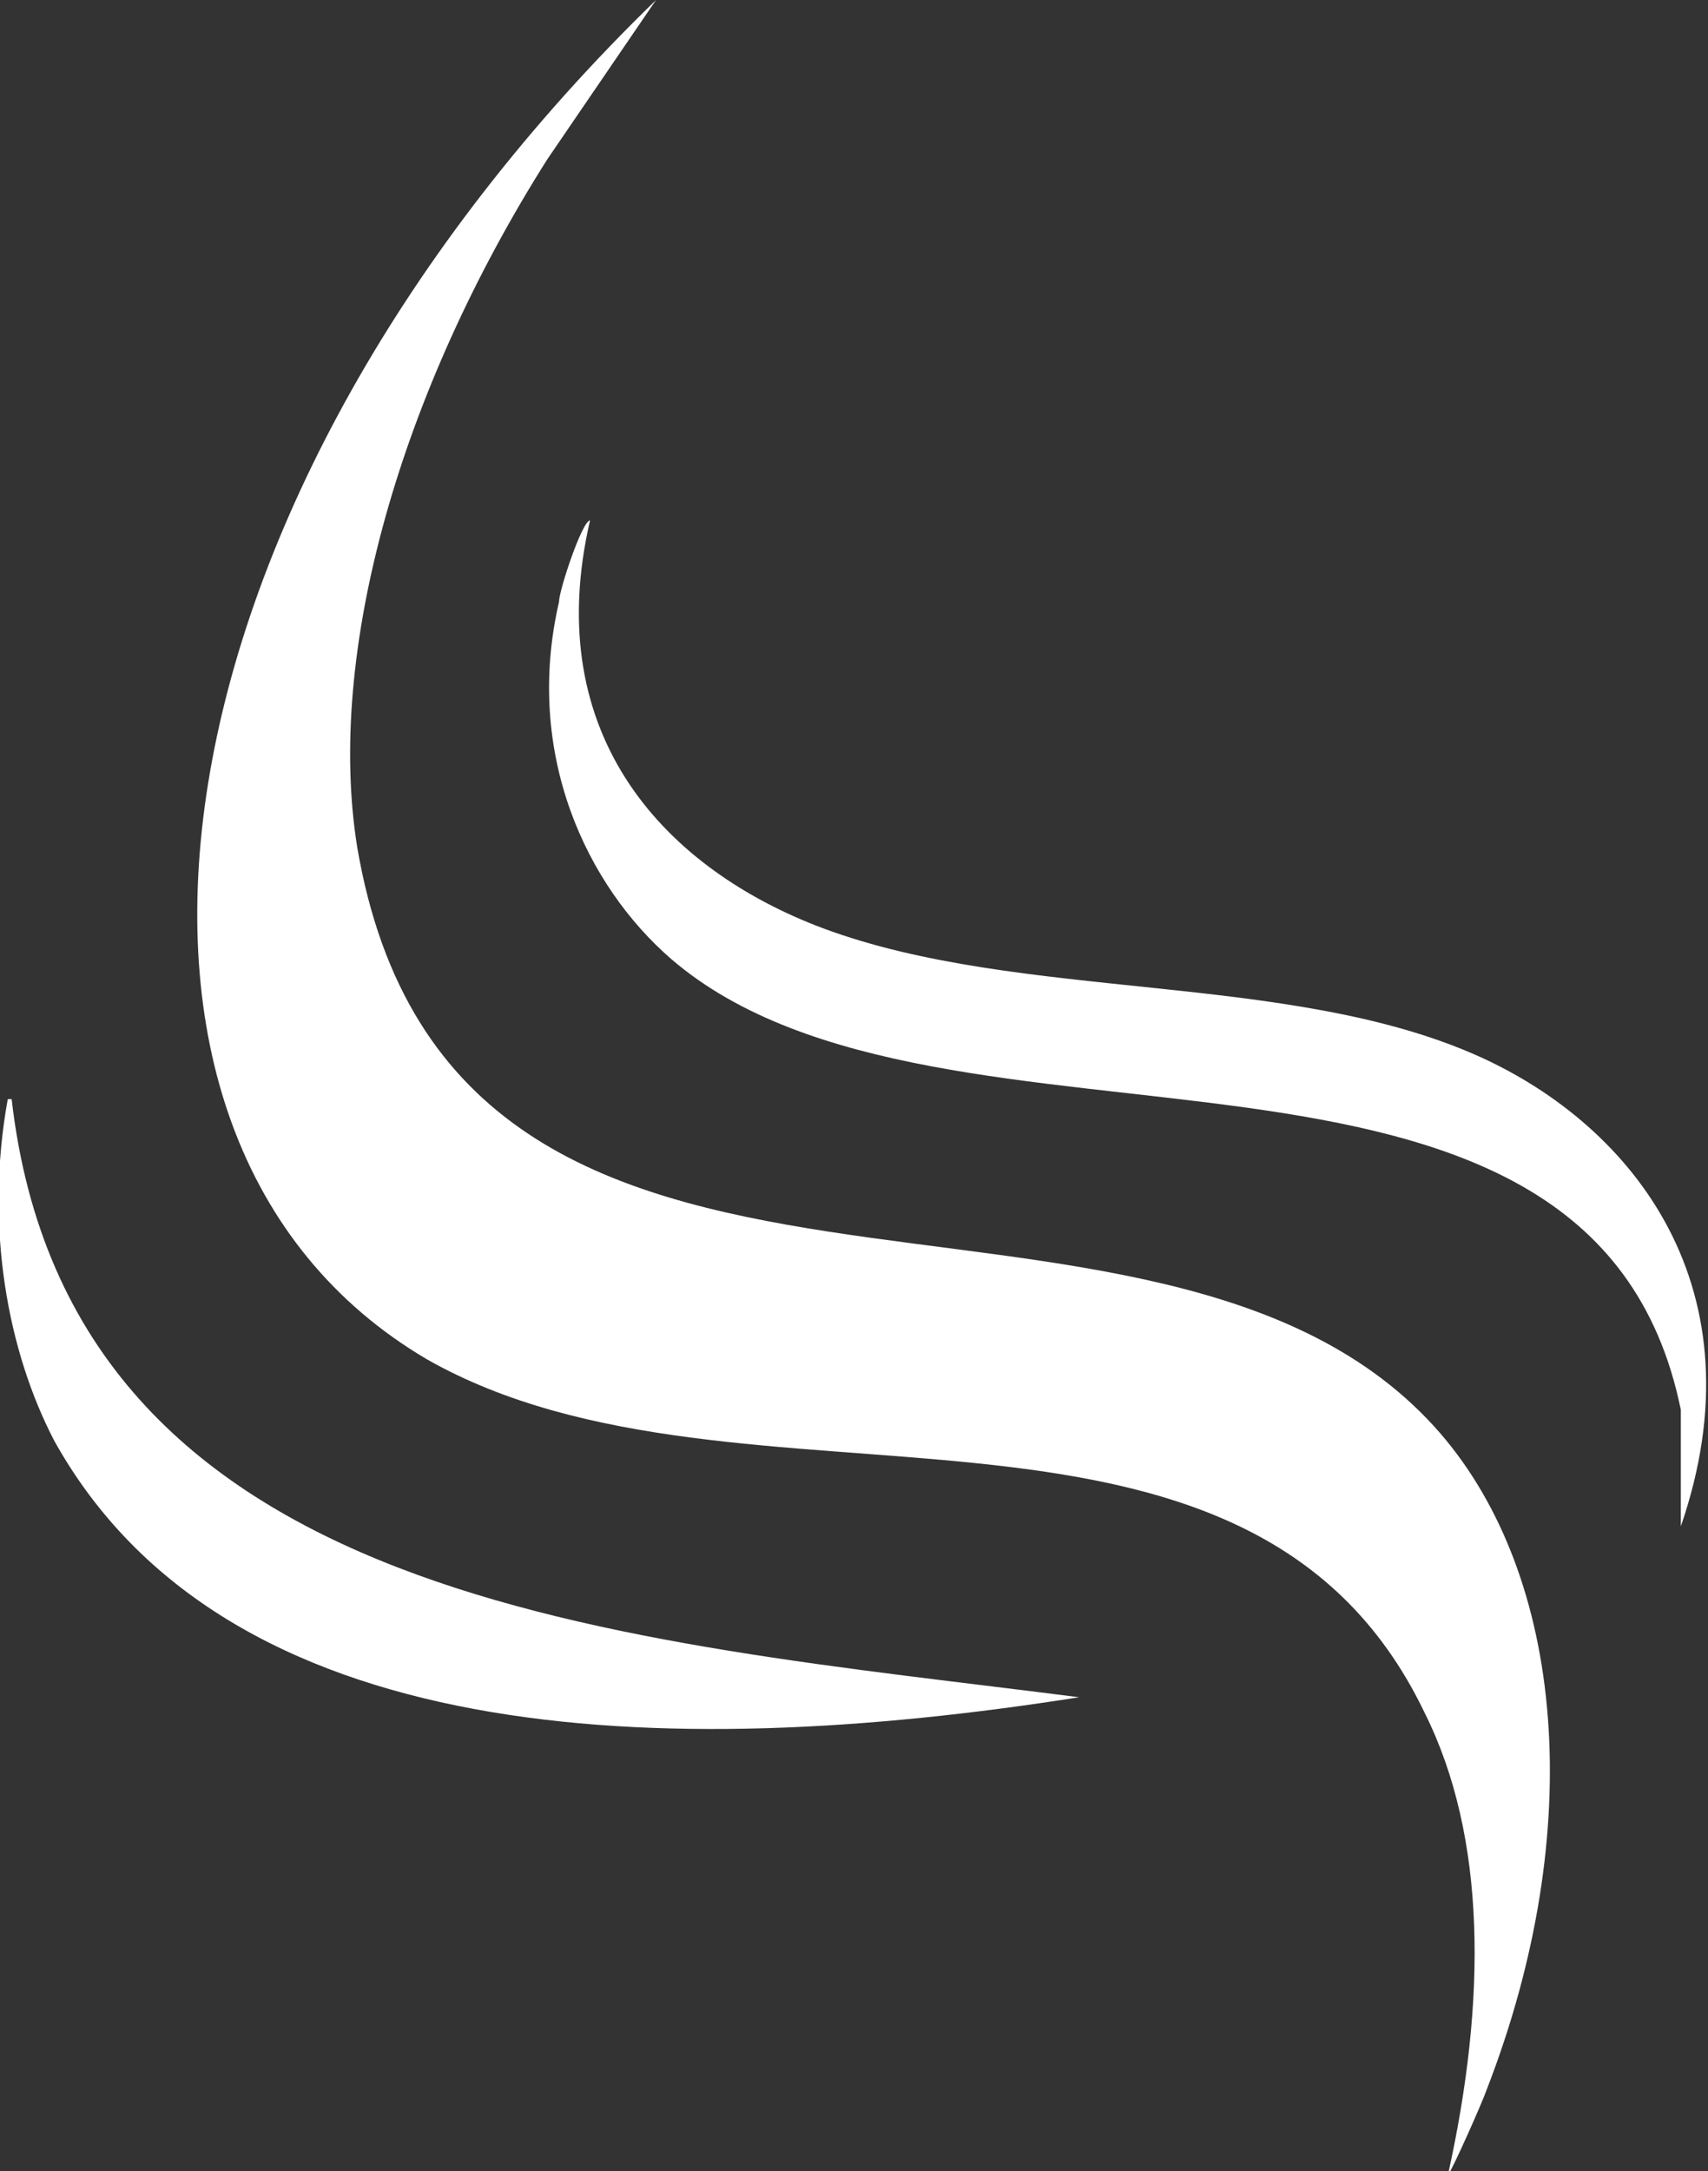
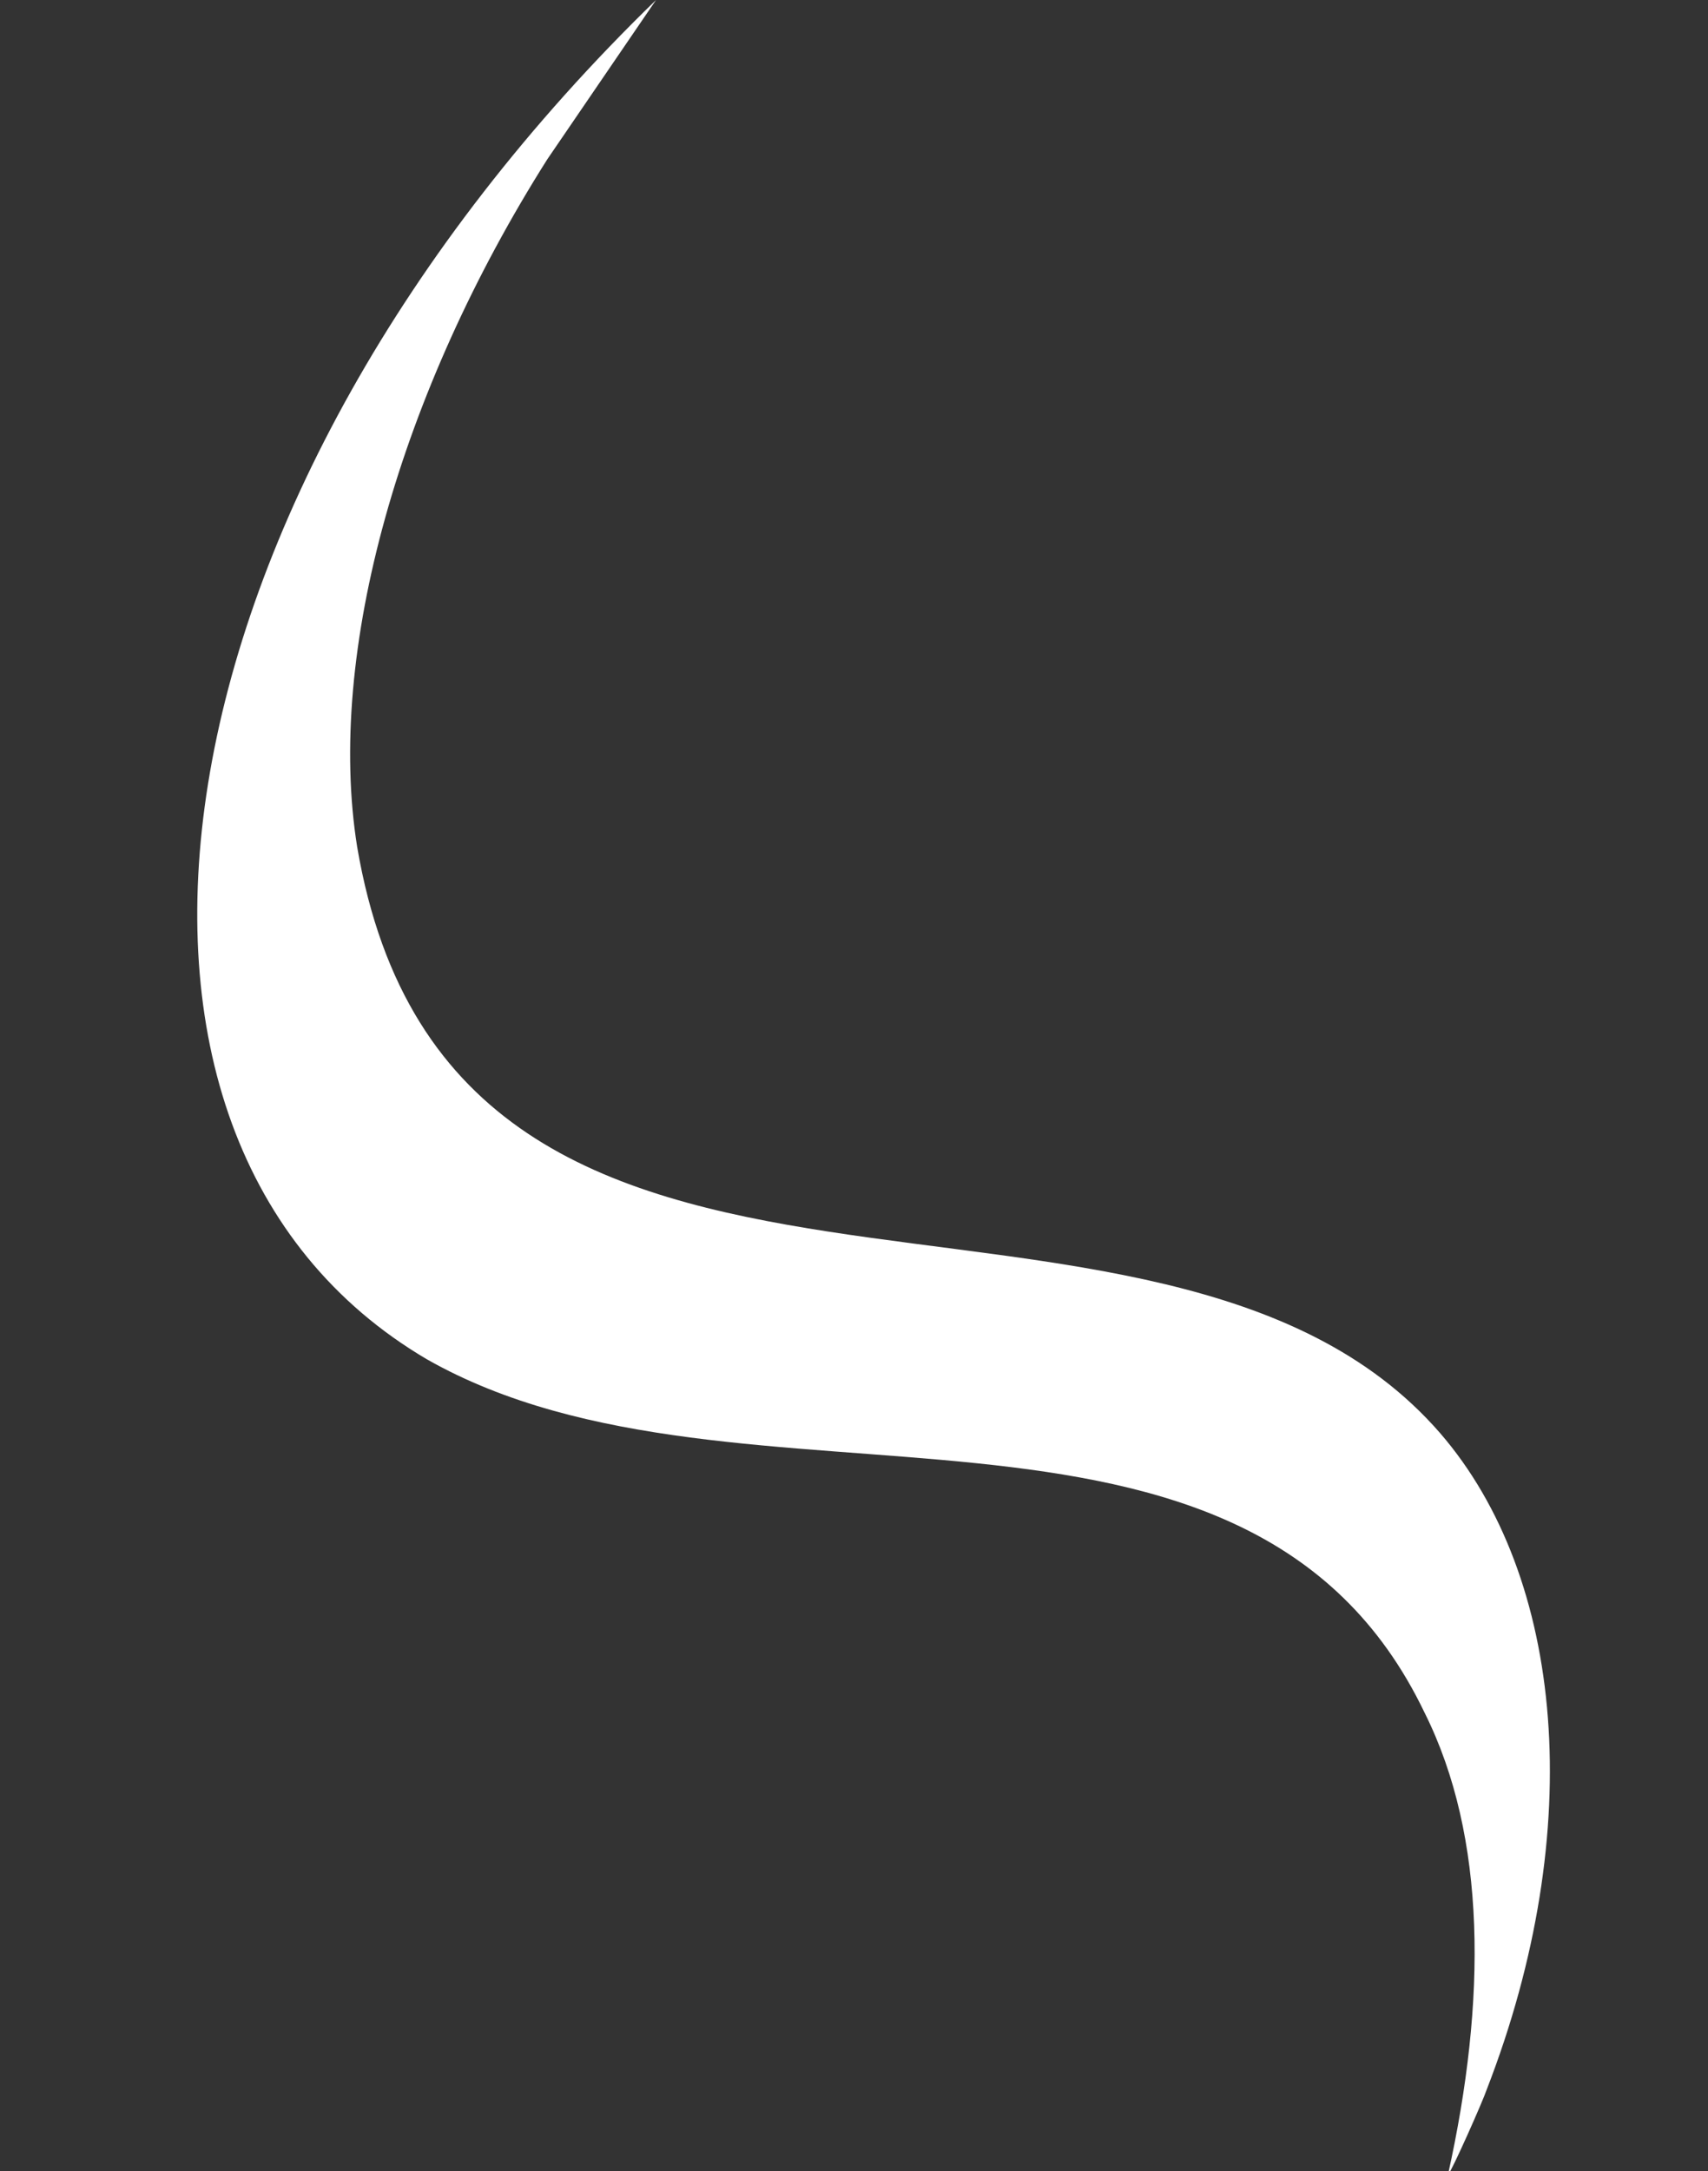
<svg xmlns="http://www.w3.org/2000/svg" id="Layer_2" data-name="Layer 2" viewBox="0 0 4.4 5.59">
  <rect x="0" y="0" width="4.4" height="5.59" fill="#333333" stroke="none" />
  <defs>
    <style>
      .cls-1 {
        fill: #fff;
      }
    </style>
  </defs>
  <g id="FRONT">
    <path class="cls-1" d="M1.69,0l-.28.41c-.38.6-.57,1.27-.49,1.77.25,1.47,2.06.67,2.79,1.51.32.37.38,1.02.12,1.69-.01.03-.09.21-.1.22.1-.45.1-.87-.06-1.19-.46-.96-1.76-.45-2.57-.91C.13,2.93.37,1.28,1.69,0Z" />
-     <path class="cls-1" d="M1.52,1.34c-.13.56.2.9.6,1.05.51.19,1.2.11,1.69.33.4.18.73.6.52,1.21v-.3c-.23-1.13-1.9-.56-2.6-1.16-.22-.19-.38-.53-.29-.92,0-.03.06-.21.08-.21Z" />
-     <path class="cls-1" d="M.03,2.83c.15,1.31,1.58,1.39,2.75,1.54-1.08.17-2.2.13-2.64-.66-.12-.23-.18-.55-.12-.88Z" />
  </g>
</svg>